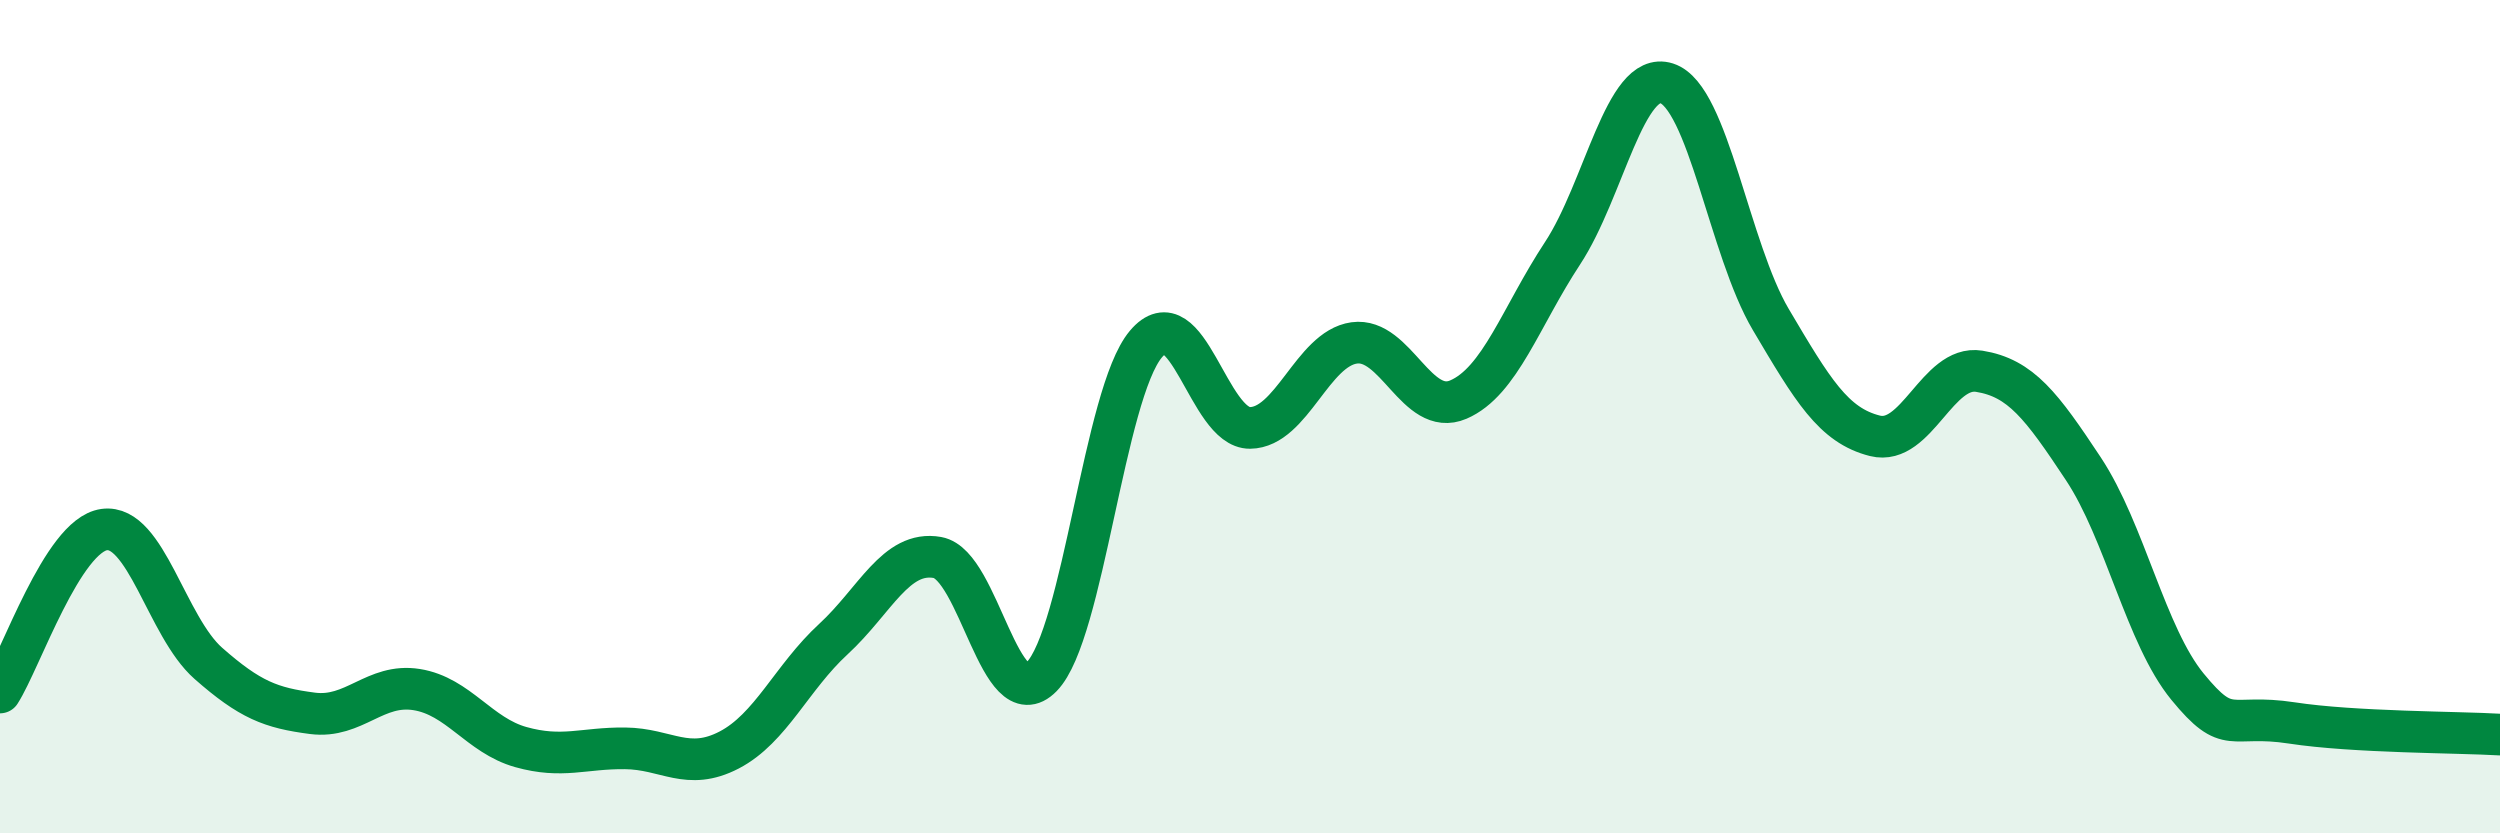
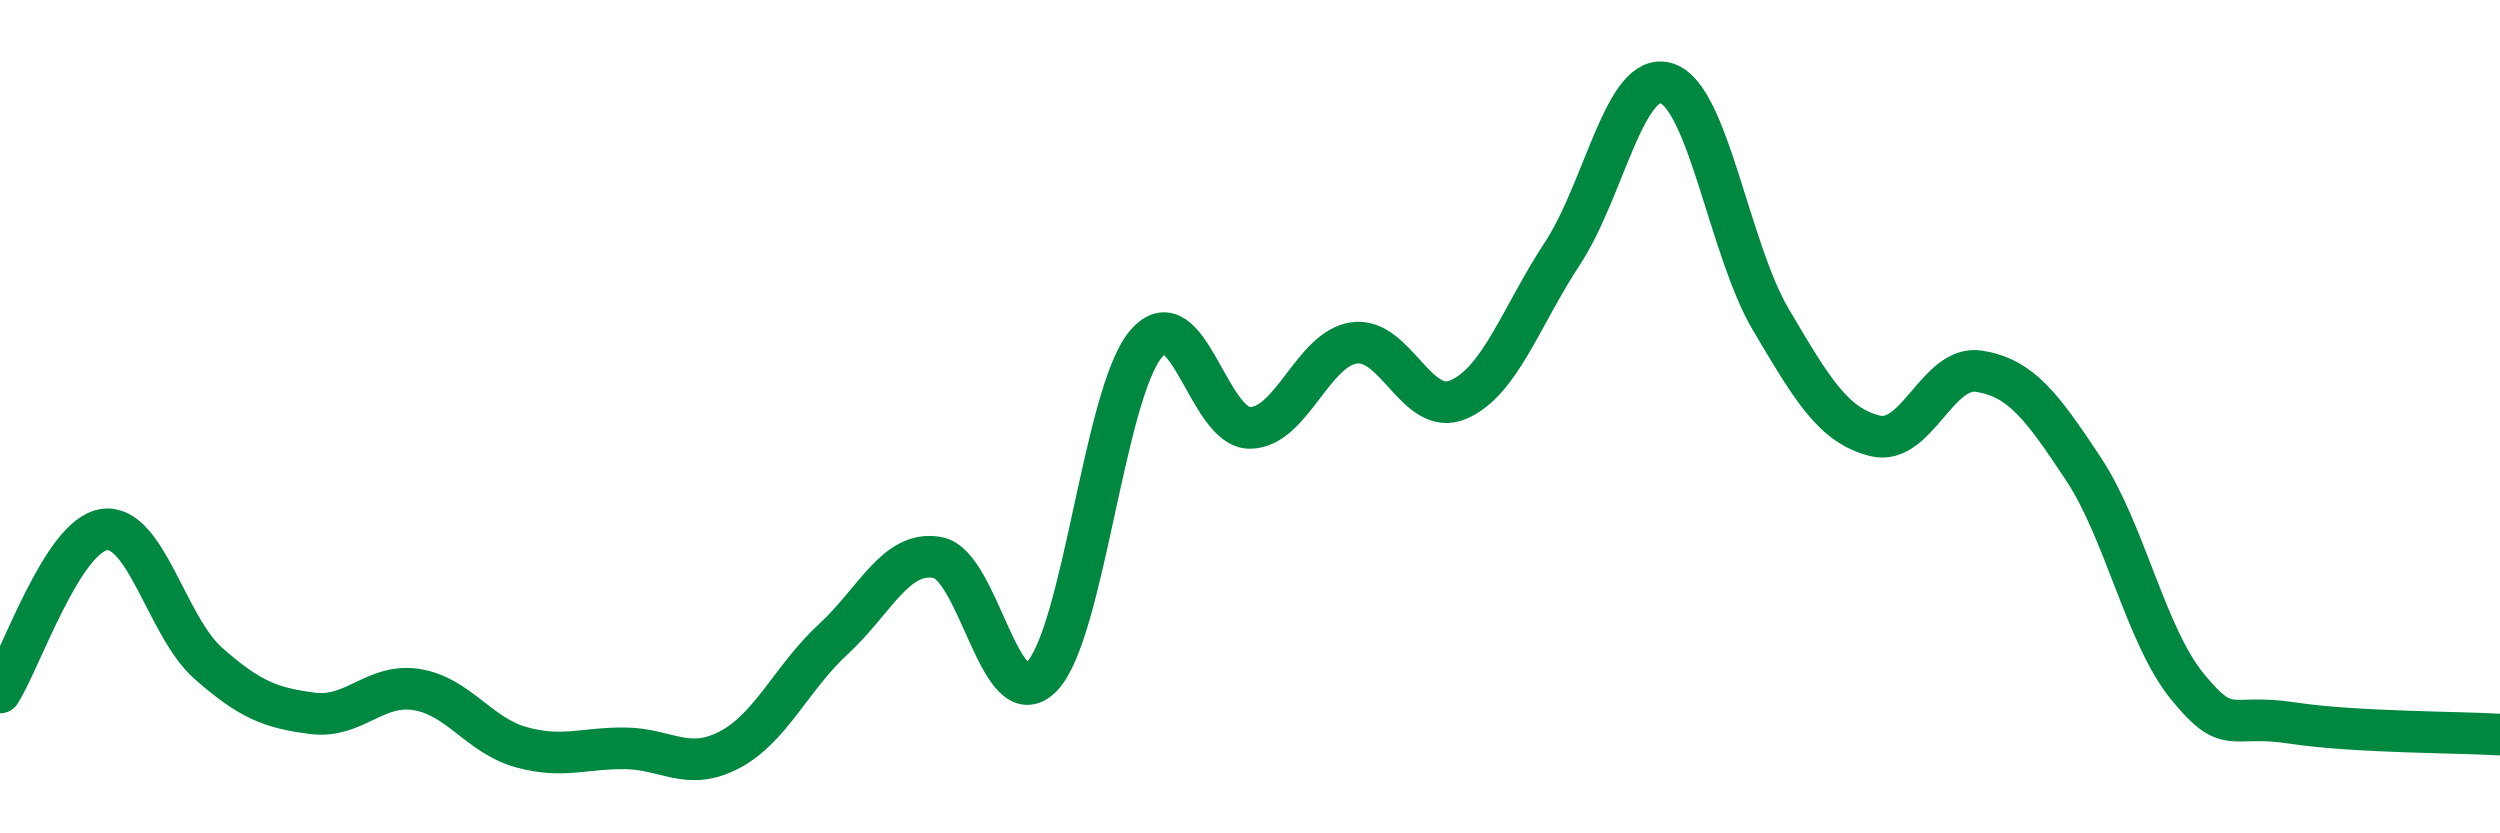
<svg xmlns="http://www.w3.org/2000/svg" width="60" height="20" viewBox="0 0 60 20">
-   <path d="M 0,16.62 C 0.5,15.84 1.5,12.85 2.5,12.71 C 3.5,12.57 4,15.04 5,15.92 C 6,16.8 6.5,16.99 7.5,17.12 C 8.5,17.25 9,16.39 10,16.55 C 11,16.71 11.5,17.65 12.5,17.93 C 13.5,18.21 14,17.95 15,17.96 C 16,17.97 16.5,18.52 17.5,18 C 18.5,17.48 19,16.26 20,15.34 C 21,14.42 21.5,13.2 22.5,13.38 C 23.5,13.56 24,17.26 25,16.24 C 26,15.22 26.5,9.45 27.5,8.26 C 28.5,7.07 29,10.28 30,10.27 C 31,10.26 31.5,8.37 32.5,8.23 C 33.5,8.09 34,10.02 35,9.59 C 36,9.16 36.5,7.6 37.5,6.08 C 38.5,4.56 39,1.68 40,2 C 41,2.32 41.5,5.98 42.5,7.67 C 43.5,9.36 44,10.21 45,10.46 C 46,10.71 46.5,8.75 47.5,8.91 C 48.5,9.07 49,9.74 50,11.25 C 51,12.76 51.5,15.26 52.5,16.48 C 53.5,17.7 53.5,17.12 55,17.35 C 56.5,17.58 59,17.57 60,17.63L60 20L0 20Z" fill="#008740" opacity="0.1" stroke-linecap="round" stroke-linejoin="round" />
  <path d="M 0,16.62 C 0.5,15.84 1.5,12.85 2.5,12.71 C 3.5,12.57 4,15.04 5,15.92 C 6,16.8 6.5,16.99 7.5,17.12 C 8.5,17.25 9,16.39 10,16.55 C 11,16.71 11.5,17.65 12.5,17.93 C 13.5,18.21 14,17.95 15,17.96 C 16,17.97 16.5,18.52 17.5,18 C 18.5,17.48 19,16.26 20,15.34 C 21,14.42 21.5,13.2 22.5,13.38 C 23.5,13.56 24,17.26 25,16.24 C 26,15.22 26.5,9.45 27.5,8.26 C 28.5,7.07 29,10.28 30,10.27 C 31,10.26 31.5,8.37 32.5,8.23 C 33.5,8.09 34,10.02 35,9.59 C 36,9.16 36.5,7.6 37.5,6.08 C 38.5,4.56 39,1.68 40,2 C 41,2.32 41.5,5.98 42.5,7.67 C 43.5,9.36 44,10.21 45,10.46 C 46,10.71 46.5,8.75 47.5,8.91 C 48.5,9.07 49,9.74 50,11.25 C 51,12.76 51.5,15.26 52.5,16.48 C 53.5,17.7 53.5,17.12 55,17.35 C 56.5,17.58 59,17.57 60,17.63" stroke="#008740" stroke-width="1" fill="none" stroke-linecap="round" stroke-linejoin="round" />
</svg>